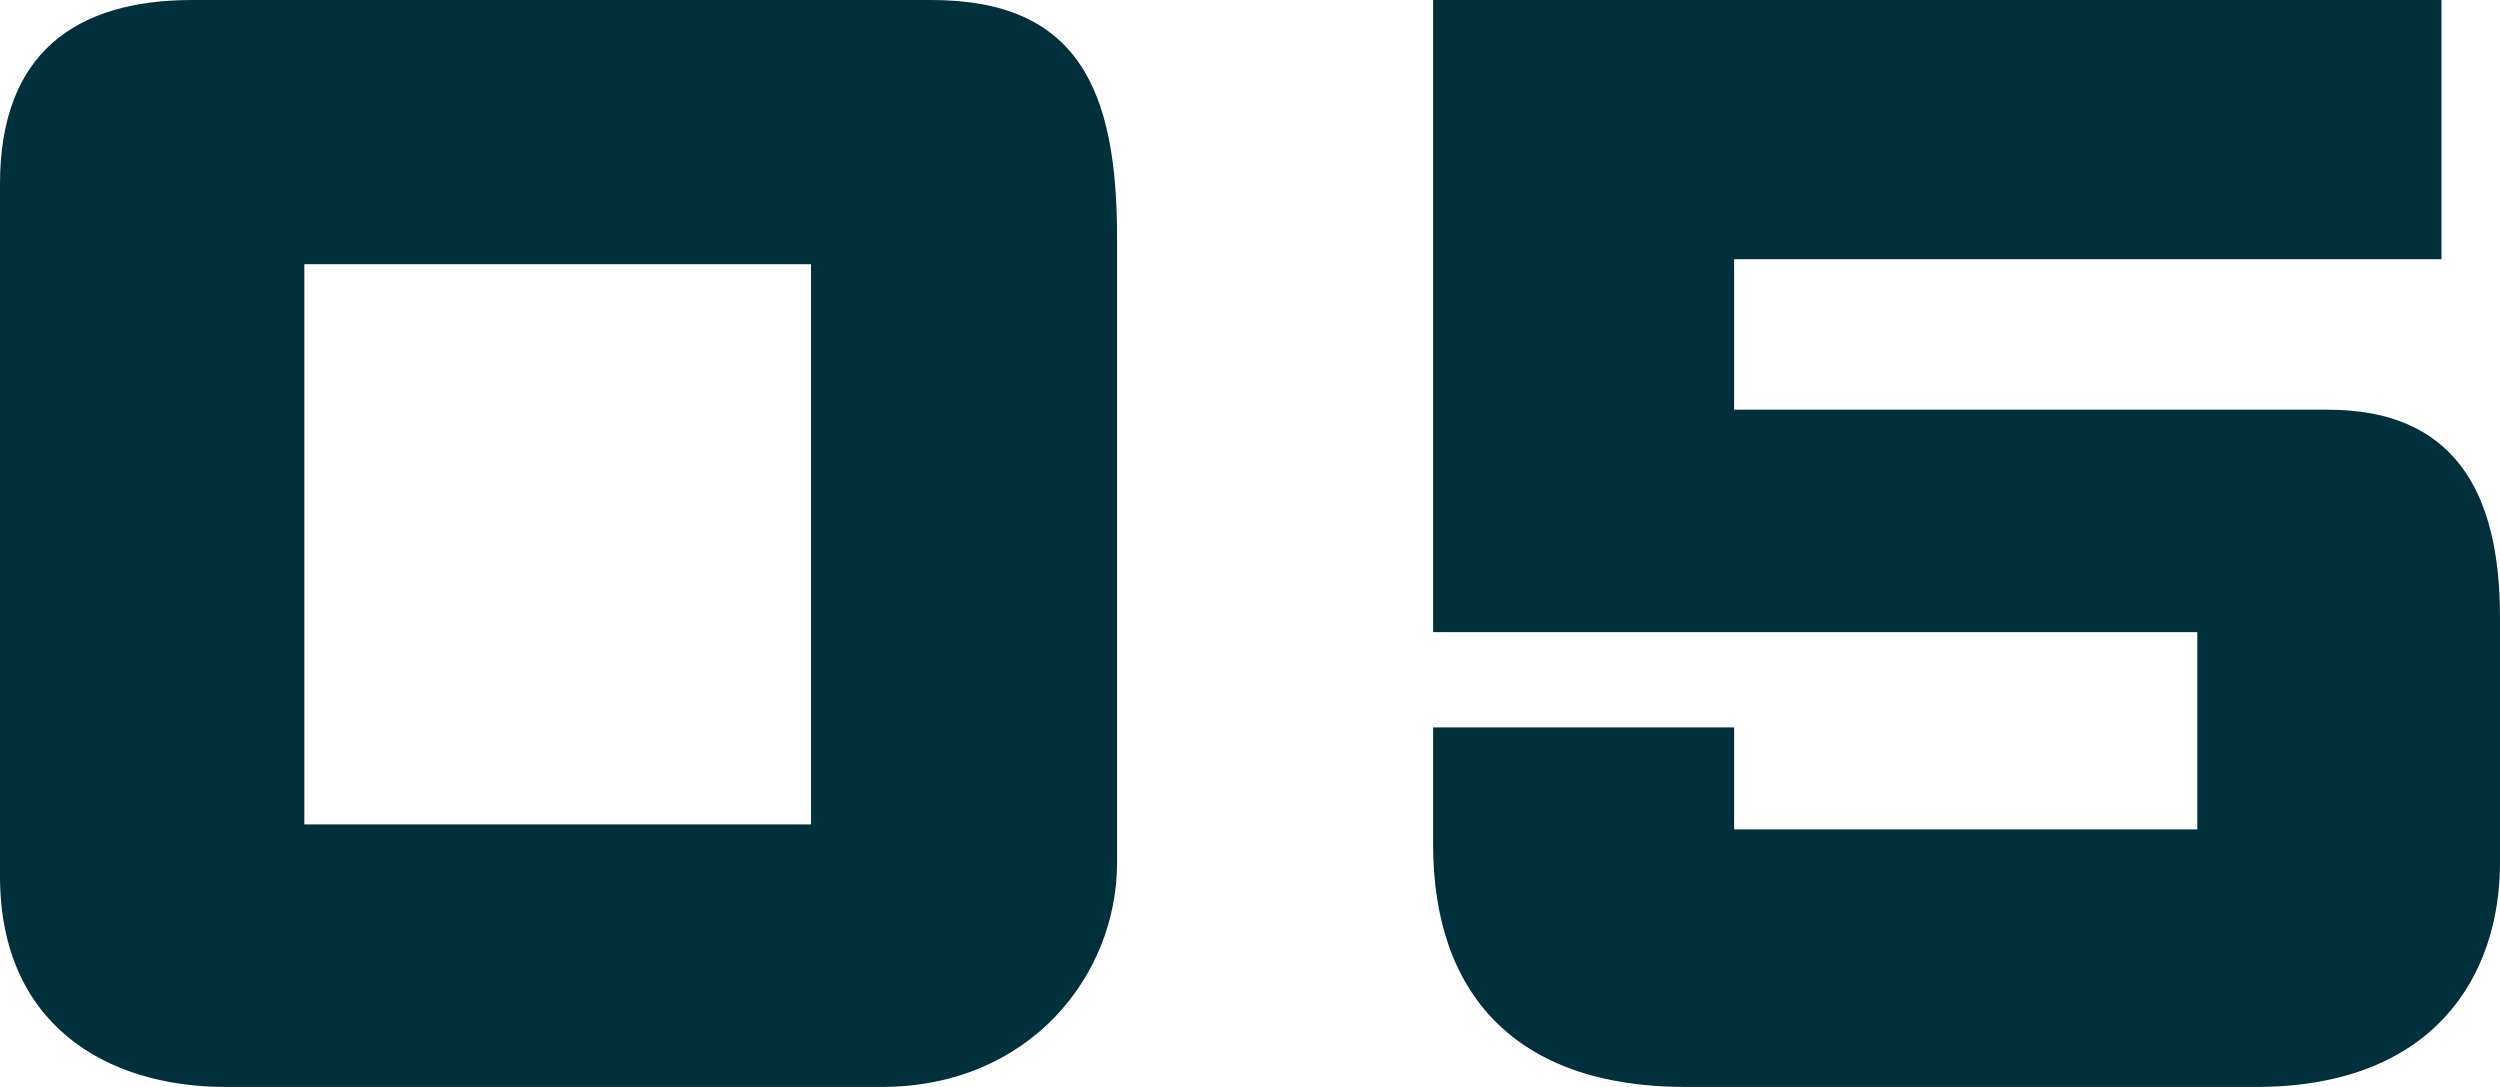
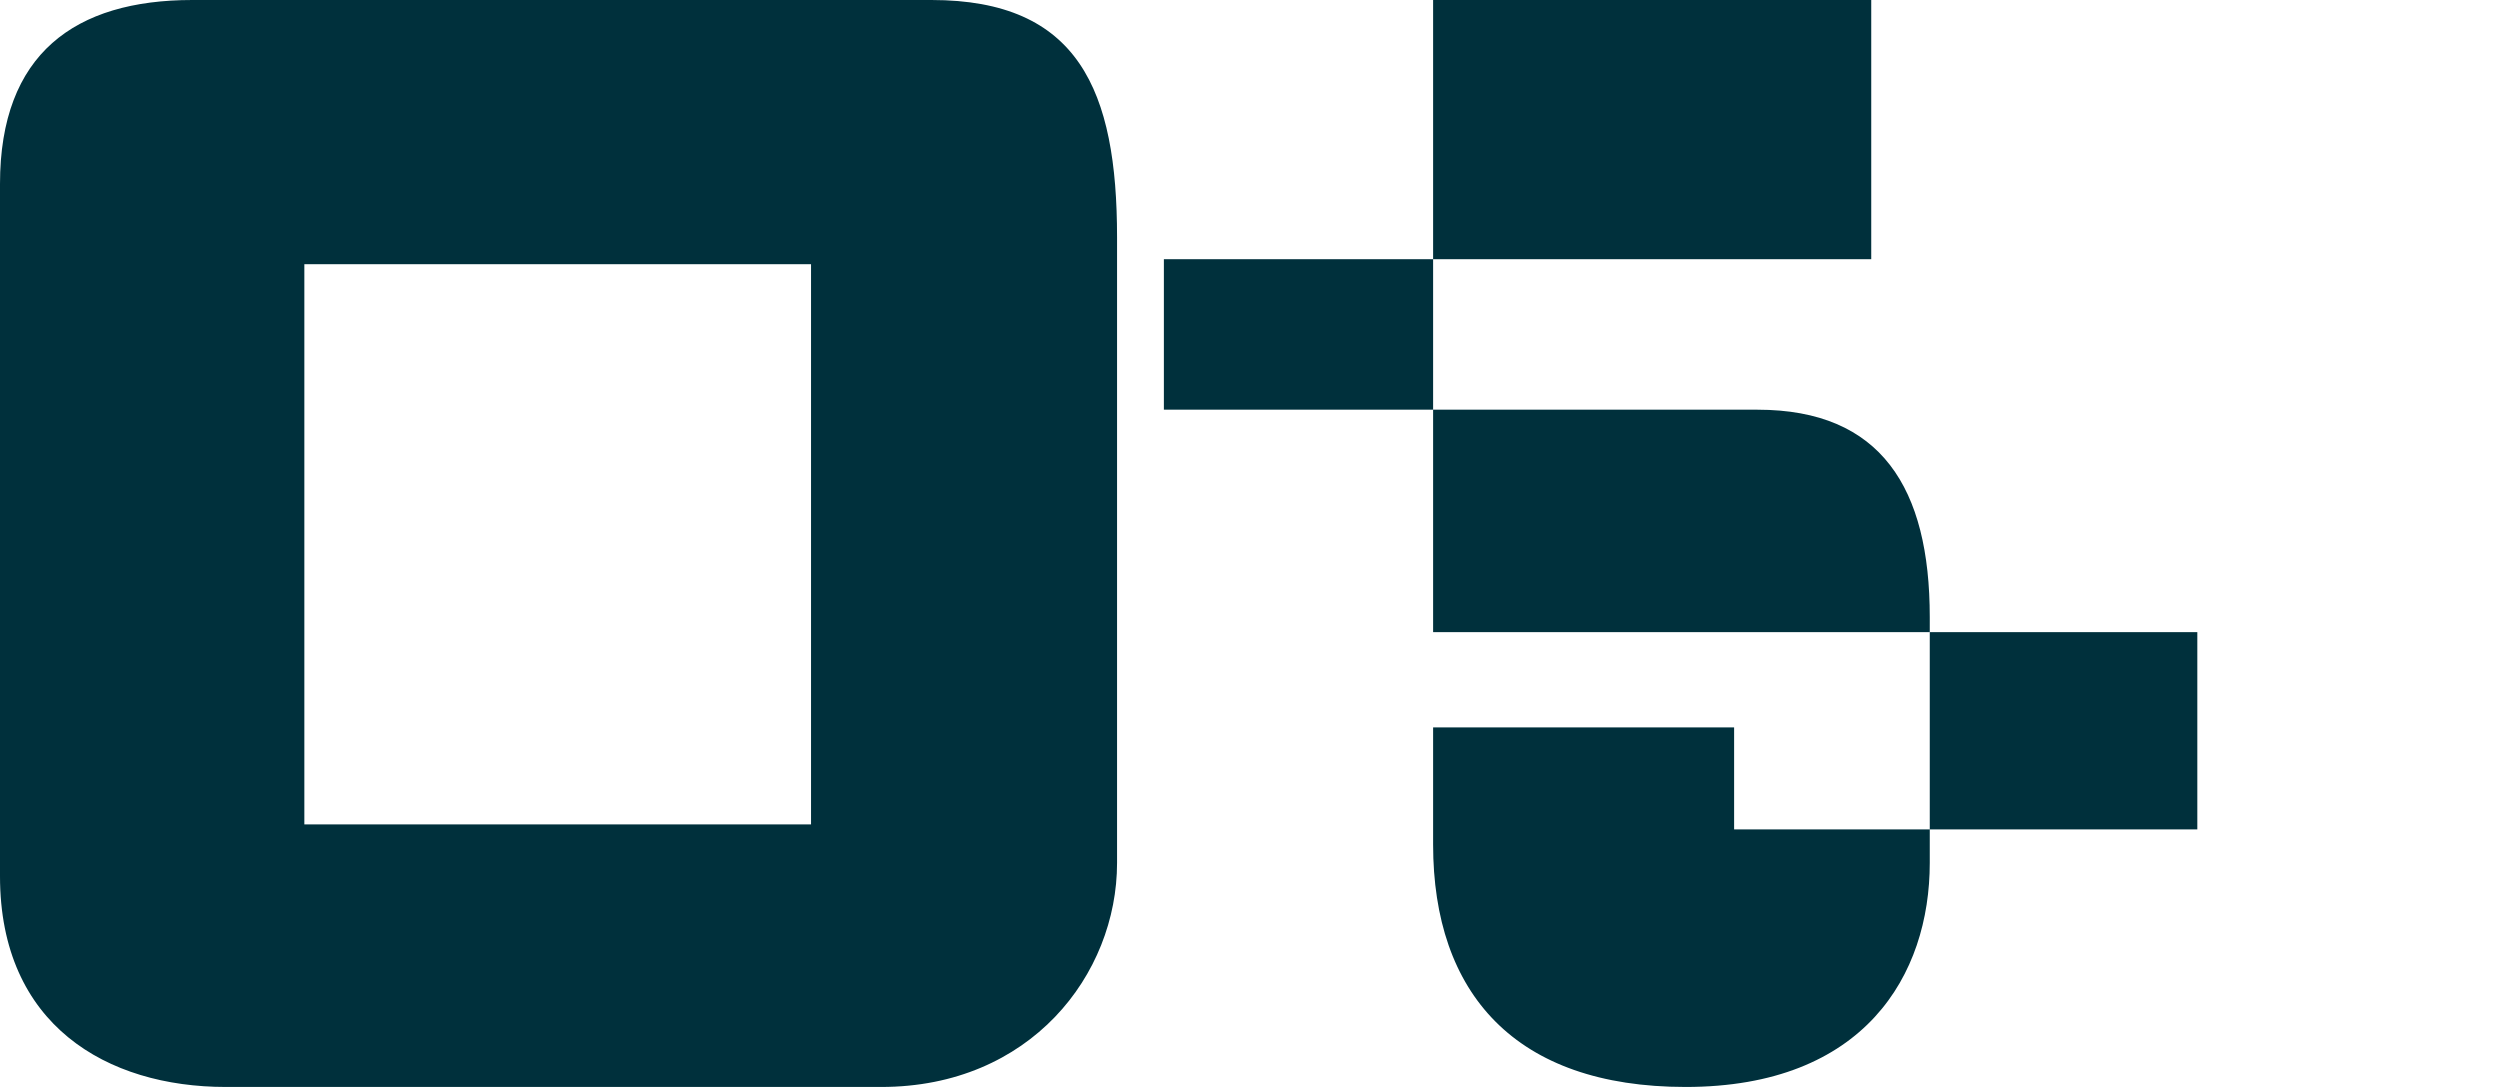
<svg xmlns="http://www.w3.org/2000/svg" width="299" height="130" viewBox="0 0 299 130">
-   <path d="M35.4,180h78.4c17.8,0,28.2-13.4,28.2-26.8V78.4c0-17.6-4.6-28.4-22.2-28.4H31.4c-14,0-23,6.4-23,22v82.8C8.4,172.6,21.2,180,35.4,180Zm9.4-31.4v-67h60.6v67Zm135-11.6v14c0,17.8,9.8,29,30.2,29h68.2c21.4,0,29.2-13.4,29.2-26.8V123.8c0-15.4-5.8-24.8-20.6-24.8h-71V81h84.6V50H179.8v75.6h91.4v23.6H215.8V137Z" transform="translate(-8.4 -50)" fill="#00303c" />
+   <path d="M35.4,180h78.4c17.8,0,28.2-13.4,28.2-26.8V78.4c0-17.6-4.6-28.4-22.2-28.4H31.4c-14,0-23,6.4-23,22v82.8C8.4,172.6,21.2,180,35.4,180Zm9.4-31.4v-67h60.6v67Zm135-11.6v14c0,17.8,9.8,29,30.2,29c21.4,0,29.2-13.4,29.2-26.8V123.8c0-15.4-5.8-24.8-20.6-24.8h-71V81h84.6V50H179.8v75.6h91.4v23.6H215.8V137Z" transform="translate(-8.4 -50)" fill="#00303c" />
</svg>